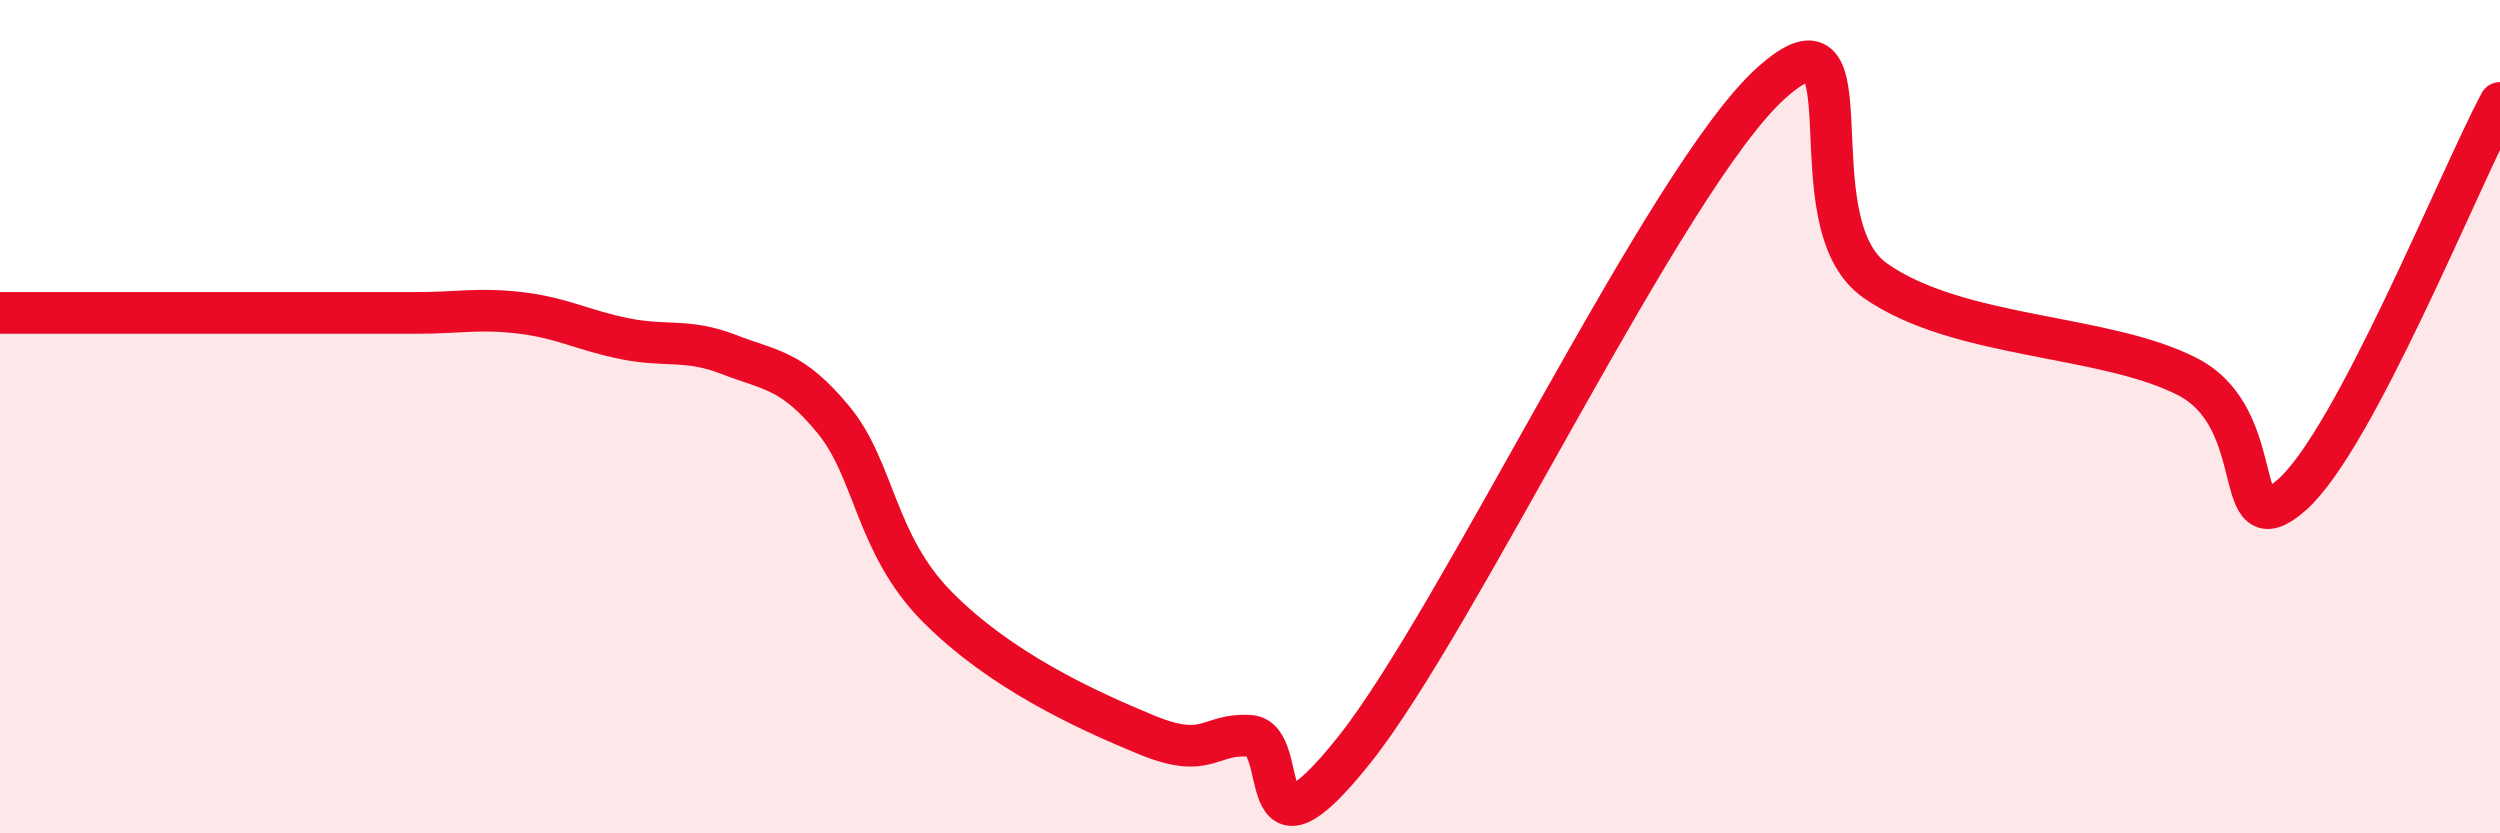
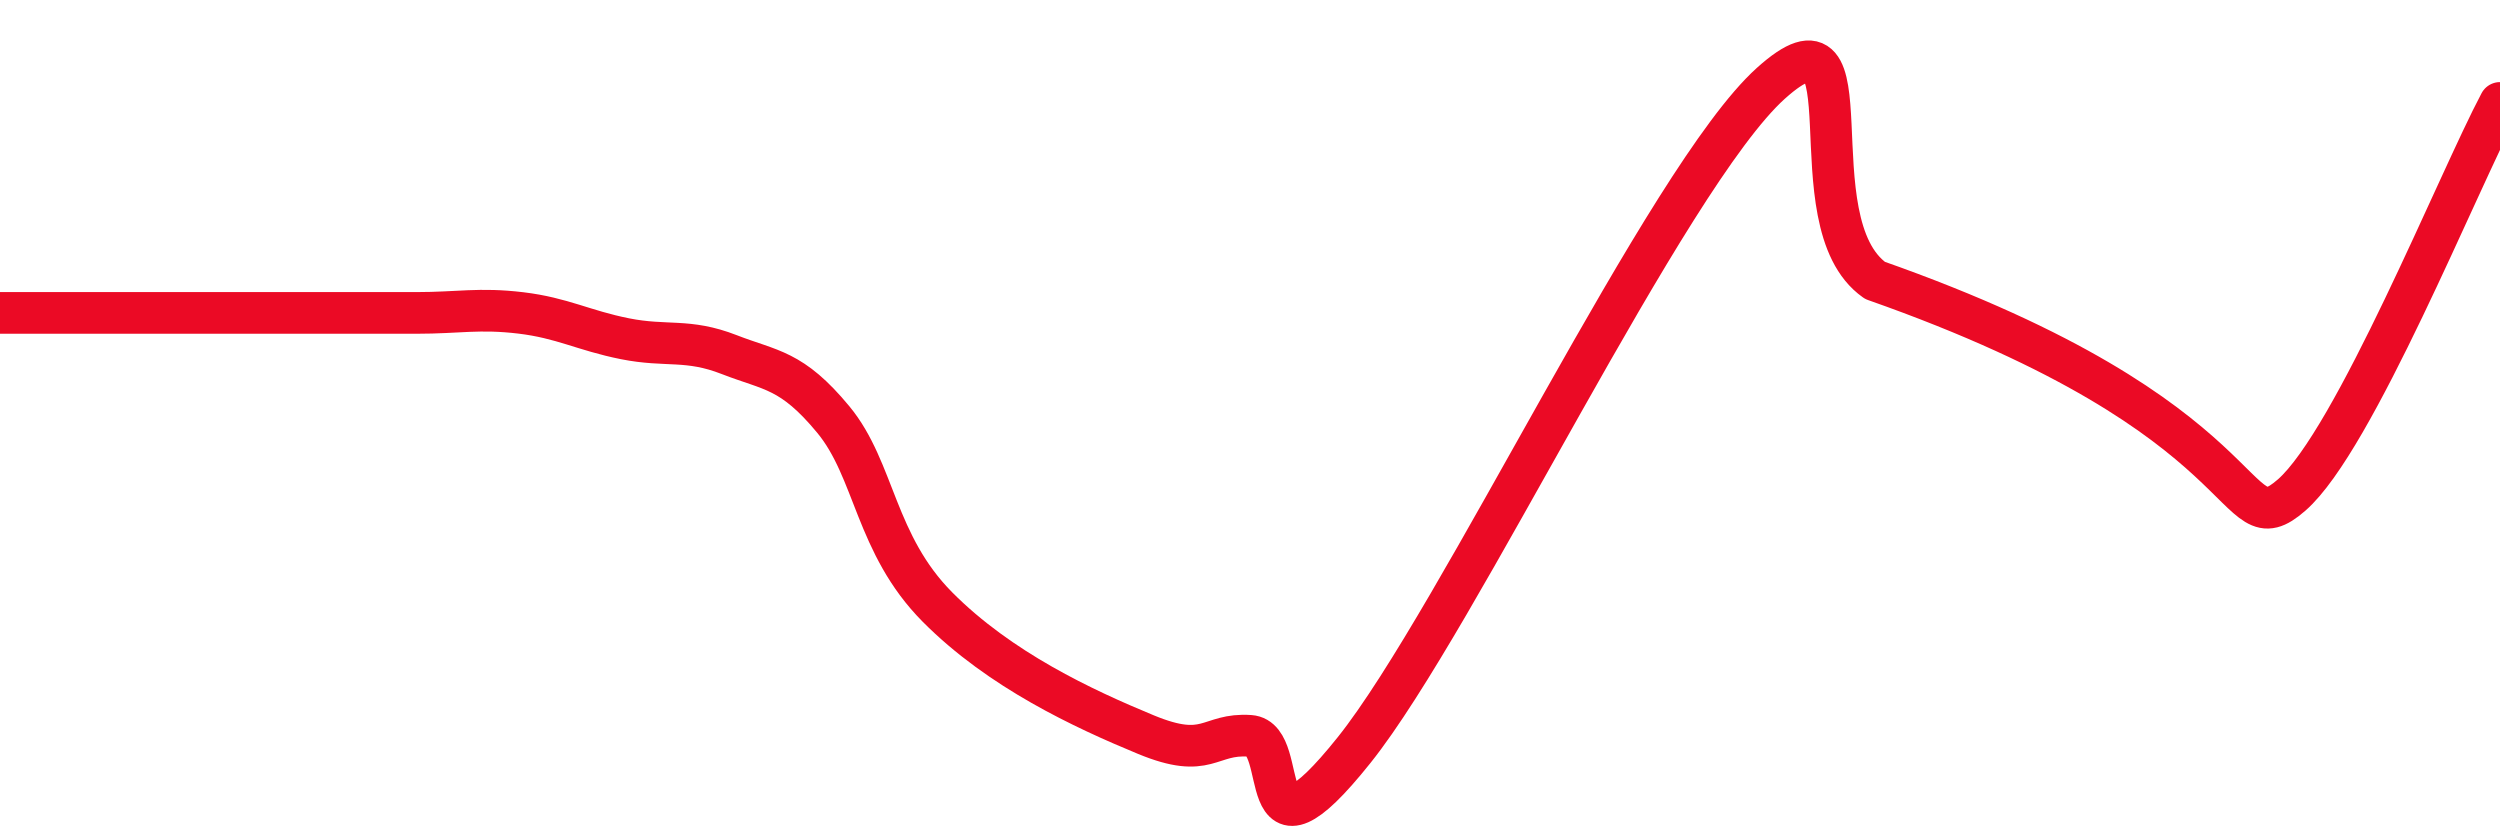
<svg xmlns="http://www.w3.org/2000/svg" width="60" height="20" viewBox="0 0 60 20">
-   <path d="M 0,7.51 C 0.5,7.51 1.5,7.51 2.5,7.51 C 3.5,7.51 4,7.51 5,7.51 C 6,7.51 6.5,7.51 7.5,7.51 C 8.5,7.51 9,7.51 10,7.51 C 11,7.51 11.5,7.39 12.5,7.51 C 13.5,7.63 14,7.93 15,8.13 C 16,8.33 16.5,8.12 17.5,8.51 C 18.5,8.9 19,8.86 20,10.07 C 21,11.28 21,13.06 22.5,14.57 C 24,16.08 26,17.01 27.5,17.63 C 29,18.25 29,17.59 30,17.66 C 31,17.73 30,21.13 32.5,18 C 35,14.87 40,4.25 42.5,2 C 45,-0.25 43,5.32 45,6.73 C 47,8.14 50.5,8.01 52.5,9.04 C 54.5,10.07 53.5,13.19 55,11.88 C 56.5,10.57 59,4.35 60,2.47L60 20L0 20Z" fill="#EB0A25" opacity="0.1" stroke-linecap="round" stroke-linejoin="round" />
-   <path d="M 0,7.51 C 0.5,7.51 1.5,7.51 2.5,7.51 C 3.5,7.51 4,7.51 5,7.51 C 6,7.51 6.5,7.51 7.5,7.51 C 8.5,7.51 9,7.51 10,7.51 C 11,7.51 11.5,7.39 12.5,7.51 C 13.5,7.63 14,7.93 15,8.13 C 16,8.33 16.5,8.12 17.5,8.51 C 18.5,8.9 19,8.86 20,10.07 C 21,11.28 21,13.06 22.5,14.57 C 24,16.08 26,17.01 27.5,17.63 C 29,18.25 29,17.59 30,17.66 C 31,17.73 30,21.13 32.5,18 C 35,14.87 40,4.25 42.5,2 C 45,-0.25 43,5.32 45,6.73 C 47,8.14 50.5,8.01 52.5,9.04 C 54.5,10.07 53.5,13.19 55,11.88 C 56.5,10.57 59,4.35 60,2.47" stroke="#EB0A25" stroke-width="1" fill="none" stroke-linecap="round" stroke-linejoin="round" />
+   <path d="M 0,7.51 C 0.5,7.51 1.5,7.51 2.5,7.51 C 3.5,7.51 4,7.51 5,7.51 C 6,7.51 6.5,7.51 7.5,7.51 C 8.5,7.51 9,7.51 10,7.51 C 11,7.51 11.5,7.39 12.5,7.51 C 13.5,7.63 14,7.93 15,8.13 C 16,8.33 16.5,8.12 17.5,8.51 C 18.5,8.9 19,8.86 20,10.07 C 21,11.28 21,13.06 22.5,14.57 C 24,16.08 26,17.01 27.5,17.63 C 29,18.25 29,17.59 30,17.66 C 31,17.73 30,21.13 32.5,18 C 35,14.87 40,4.25 42.5,2 C 45,-0.25 43,5.32 45,6.73 C 54.5,10.07 53.5,13.19 55,11.88 C 56.5,10.57 59,4.35 60,2.47" stroke="#EB0A25" stroke-width="1" fill="none" stroke-linecap="round" stroke-linejoin="round" />
</svg>